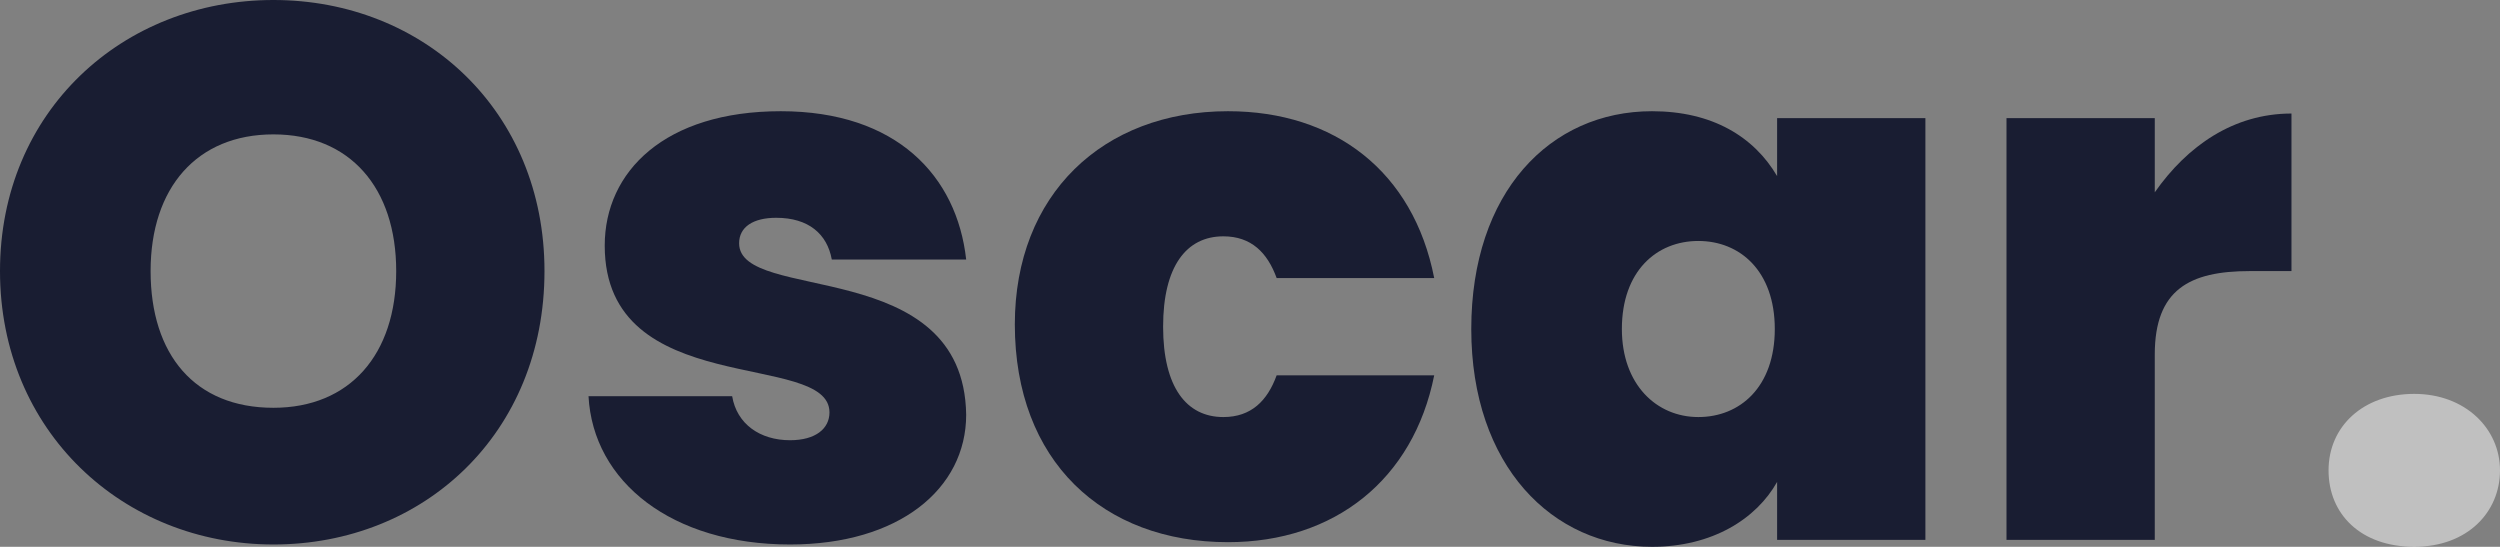
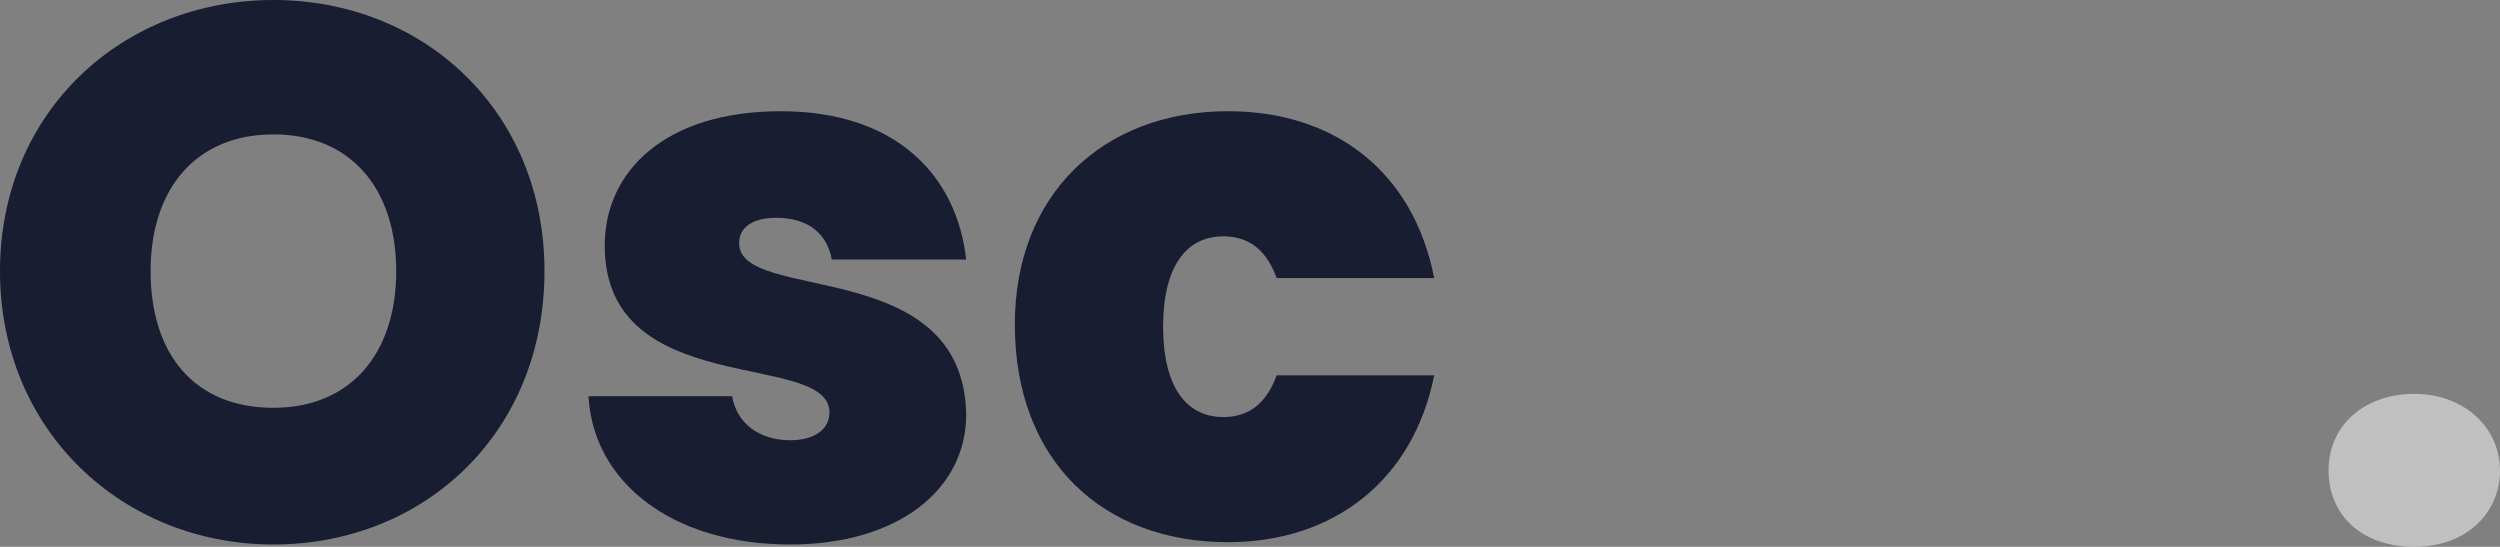
<svg xmlns="http://www.w3.org/2000/svg" version="1.1" id="Calque_1" x="0px" y="0px" viewBox="0 0 107.9 23.6" style="enable-background:new 0 0 107.9 23.6;" xml:space="preserve">
  <rect x="0" y="0" width="107.9" height="23.6" fill="#808080" stroke="none" />
  <style type="text/css">
	.st0{enable-background:new    ;}
	.st1{fill:#191D32;}
	.st2{opacity:0.5;fill:#FFFFFF;enable-background:new    ;}
</style>
  <g>
    <g class="st0">
      <path class="st1" d="M11.8,23.5C5.3,23.5,0,18.6,0,11.7S5.3,0,11.8,0s11.7,4.8,11.7,11.7C23.5,18.7,18.3,23.5,11.8,23.5z     M11.8,17.6c3.3,0,5.3-2.3,5.3-5.9s-2-5.9-5.3-5.9s-5.3,2.3-5.3,5.9C6.5,15.3,8.4,17.6,11.8,17.6z" />
      <path class="st1" d="M34.1,23.5c-5.1,0-8.5-2.7-8.7-6.4h6.2c0.2,1.2,1.2,1.9,2.5,1.9c1.1,0,1.7-0.5,1.7-1.2c0-2.7-9.7-0.5-9.7-7.2    c0-3.2,2.6-5.8,7.6-5.8s7.6,2.8,8,6.4h-5.8c-0.2-1.1-1-1.8-2.4-1.8c-1,0-1.6,0.4-1.6,1.1c0,2.6,9.7,0.5,9.8,7.4    C41.7,21.1,38.8,23.5,34.1,23.5z" />
      <path class="st1" d="M53,4.8c4.6,0,8,2.6,8.9,7.2h-6.8c-0.4-1.1-1.1-1.8-2.3-1.8c-1.6,0-2.6,1.3-2.6,3.9s1,3.9,2.6,3.9    c1.2,0,1.9-0.7,2.3-1.8h6.8c-0.9,4.5-4.3,7.2-8.9,7.2c-5.4,0-9.2-3.5-9.2-9.4C43.8,8.4,47.6,4.8,53,4.8z" />
-       <path class="st1" d="M71.3,4.8c2.6,0,4.4,1.1,5.4,2.8V5.1h6.4v18.2h-6.4v-2.5c-0.9,1.6-2.8,2.8-5.4,2.8c-4.3,0-7.8-3.5-7.8-9.4    S66.9,4.8,71.3,4.8z M73.3,10.4c-1.8,0-3.3,1.3-3.3,3.8c0,2.4,1.5,3.8,3.3,3.8s3.3-1.3,3.3-3.8S75.1,10.4,73.3,10.4z" />
-       <path class="st1" d="M93,23.3h-6.4V5.1H93v3.2c1.4-2,3.4-3.4,5.9-3.4v6.8h-1.8c-2.6,0-4.1,0.8-4.1,3.6V23.3z" />
    </g>
    <path class="st2" d="M104.2,23.6c-2.3,0-3.7-1.4-3.7-3.3s1.5-3.3,3.7-3.3s3.7,1.5,3.7,3.3S106.5,23.6,104.2,23.6z" />
  </g>
</svg>